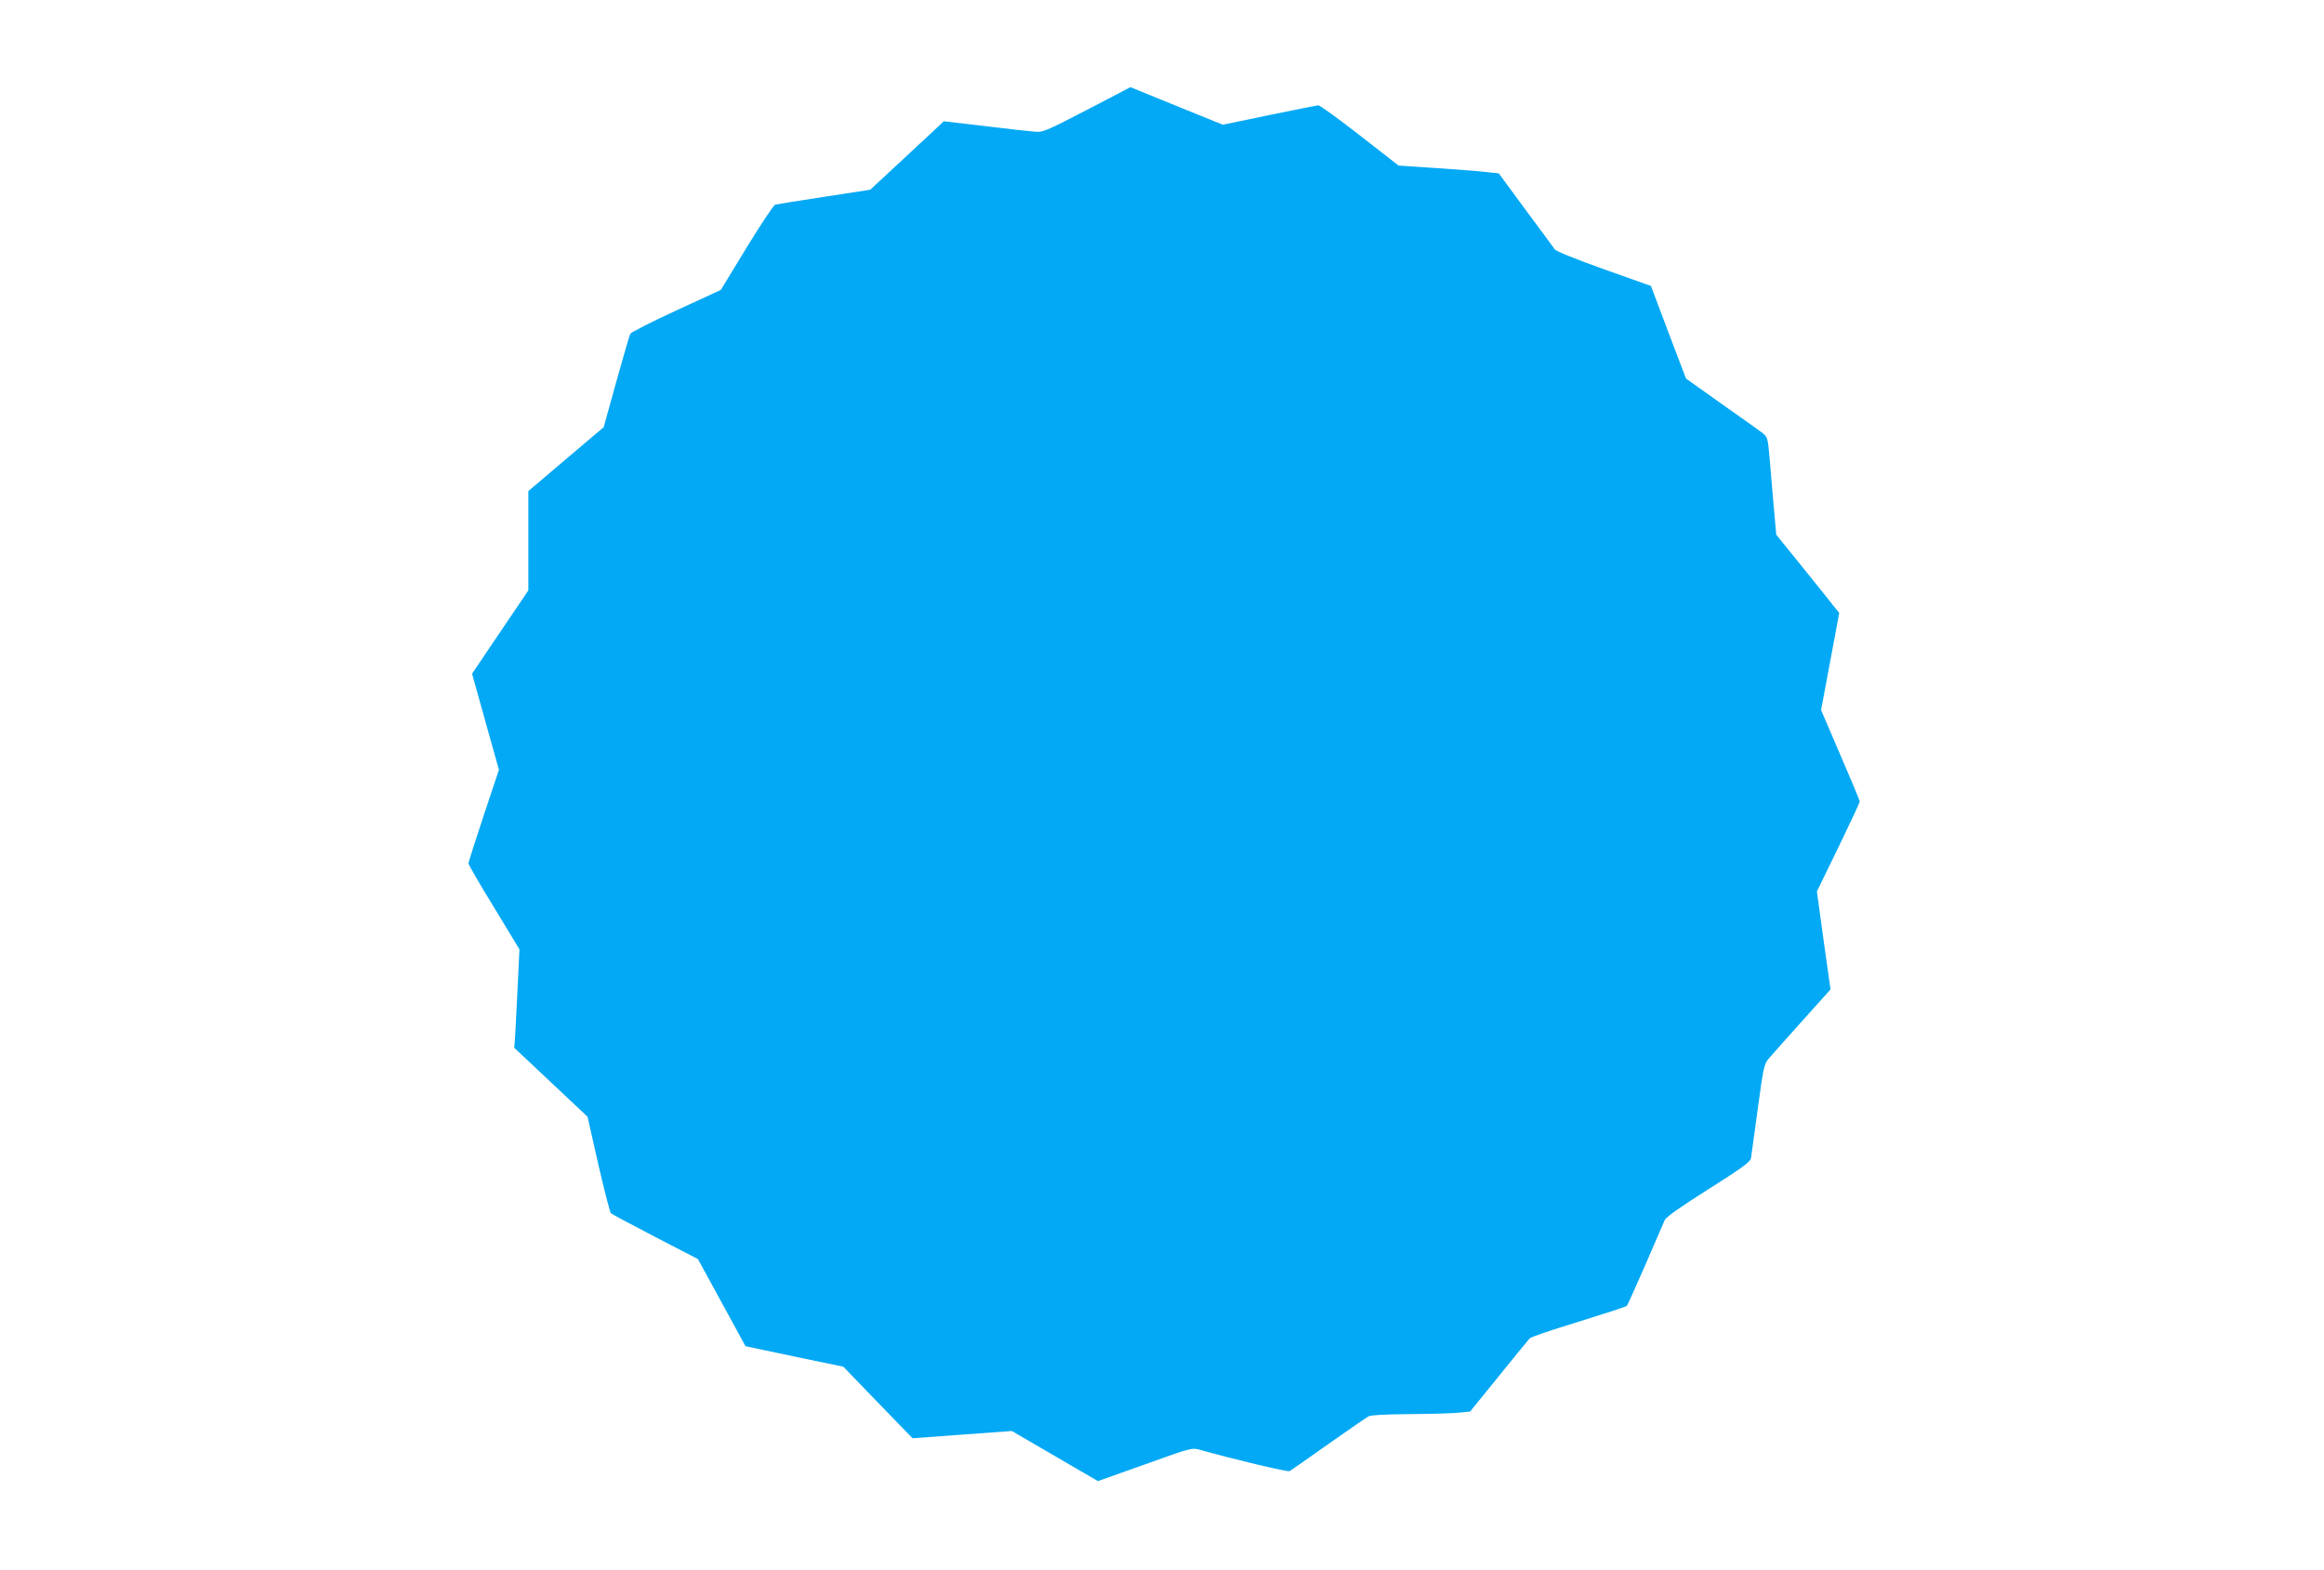
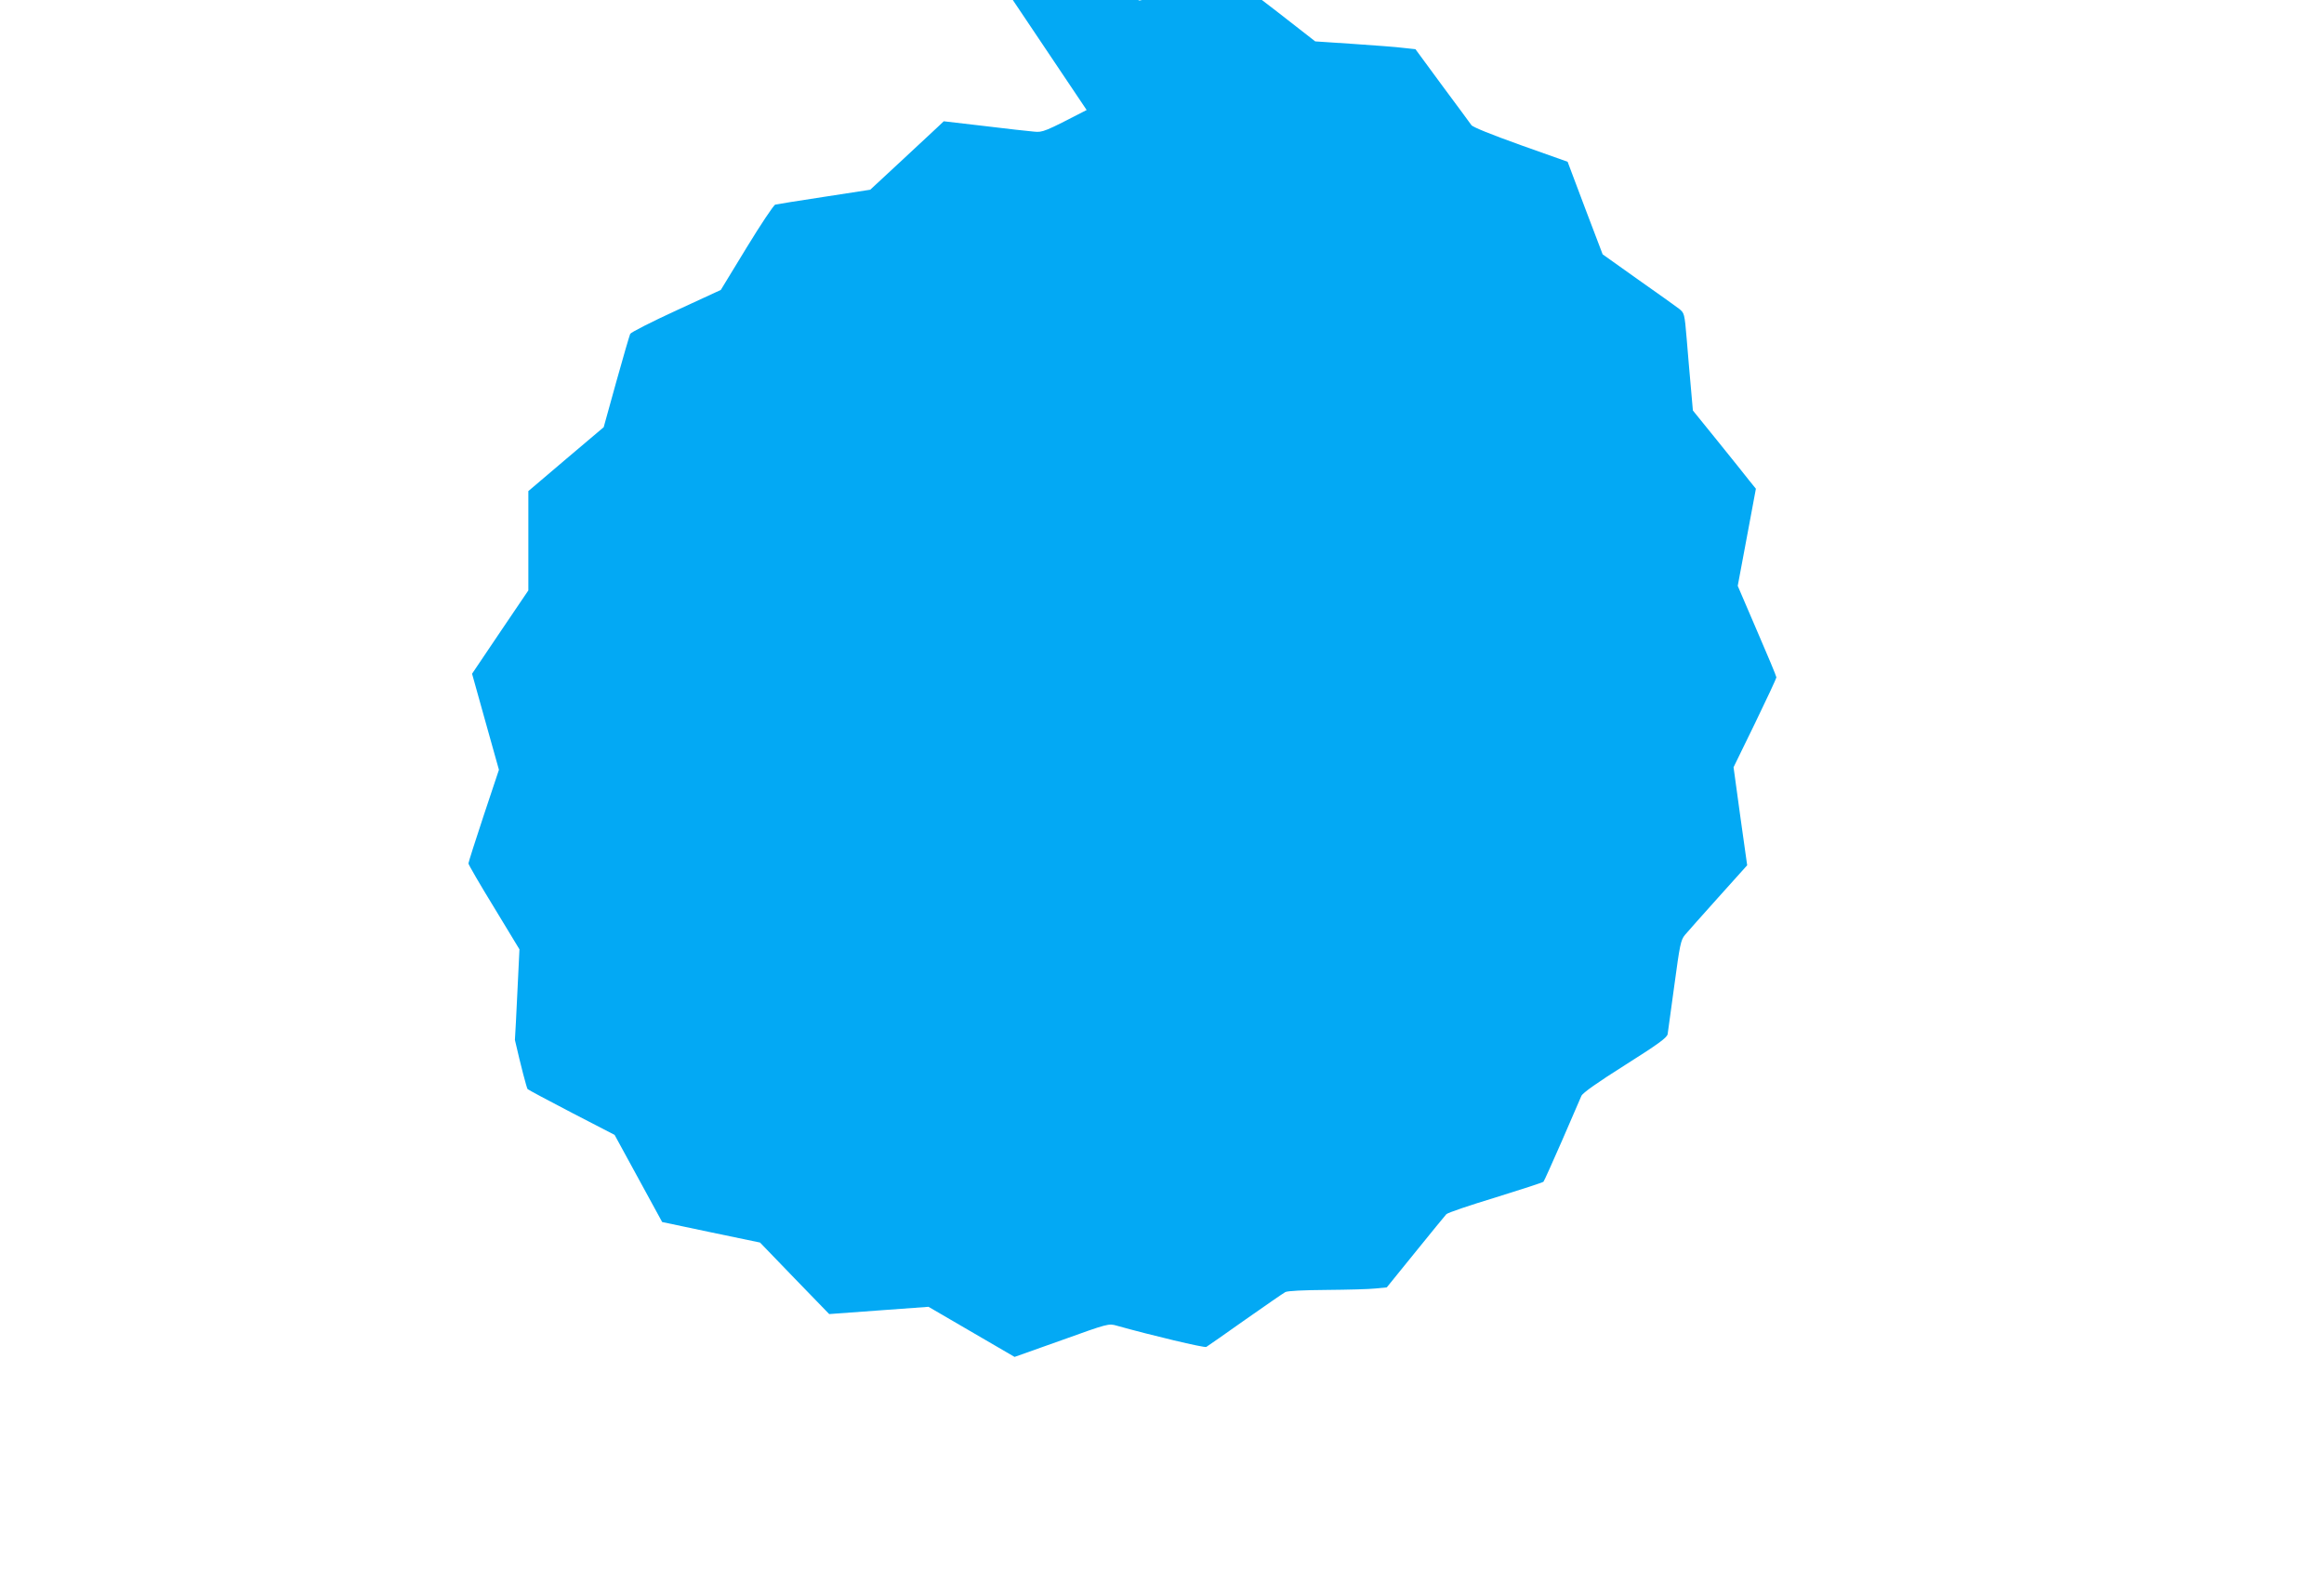
<svg xmlns="http://www.w3.org/2000/svg" version="1.0" width="1280pt" height="865pt" viewBox="0 0 1280 865" preserveAspectRatio="xMidYMid meet">
  <g transform="translate(0,865) scale(0.1,-0.1)" fill="#03a9f4" stroke="none">
-     <path d="M5985 8044 c-232 -120 -242 -124 -290 -119 -27 2 -151 16 -274 31 l-223 26 -37 -35 c-20 -19 -111 -103 -202 -188 l-166 -154 -253 -39 c-140 -21 -261 -41 -270 -43 -9 -3 -80 -109 -158 -237 l-142 -233 -245 -113 c-135 -62 -249 -120 -254 -129 -4 -9 -39 -128 -77 -265 l-69 -249 -208 -176 -207 -176 0 -273 0 -274 -155 -229 -155 -230 74 -265 74 -264 -84 -252 c-46 -139 -84 -258 -84 -264 0 -6 63 -115 141 -242 l140 -231 -11 -228 c-6 -125 -12 -247 -14 -271 l-4 -43 202 -190 202 -190 59 -261 c33 -144 65 -266 70 -271 6 -5 116 -64 245 -131 l234 -121 131 -240 131 -240 270 -57 269 -56 190 -197 191 -197 273 20 274 20 237 -138 237 -138 259 92 c256 92 259 93 304 80 189 -53 483 -123 493 -117 7 4 103 71 213 149 111 78 211 147 222 153 13 7 98 11 229 12 114 1 235 4 269 8 l61 6 158 195 c87 107 163 201 170 208 7 8 128 49 270 92 142 44 262 83 265 87 4 4 50 107 103 228 52 121 100 231 106 245 8 17 89 74 241 170 182 115 230 150 234 170 2 14 19 135 37 270 30 222 35 248 58 276 15 17 97 111 184 207 l159 177 -38 270 -37 270 118 242 c65 134 118 248 118 253 0 6 -48 121 -107 257 l-106 247 50 267 50 268 -38 47 c-20 26 -98 123 -173 216 l-136 168 -11 125 c-6 69 -17 190 -23 268 -12 143 -13 144 -43 168 -17 13 -119 86 -226 161 l-194 138 -97 255 -96 255 -259 92 c-159 57 -264 99 -271 110 -7 10 -79 108 -161 218 l-147 200 -65 7 c-36 5 -160 14 -276 22 l-211 14 -213 166 c-117 91 -220 166 -229 166 -9 -1 -131 -25 -271 -54 l-255 -53 -254 103 c-139 57 -254 104 -255 104 0 -1 -109 -57 -241 -126z" />
+     <path d="M5985 8044 c-232 -120 -242 -124 -290 -119 -27 2 -151 16 -274 31 l-223 26 -37 -35 c-20 -19 -111 -103 -202 -188 l-166 -154 -253 -39 c-140 -21 -261 -41 -270 -43 -9 -3 -80 -109 -158 -237 l-142 -233 -245 -113 c-135 -62 -249 -120 -254 -129 -4 -9 -39 -128 -77 -265 l-69 -249 -208 -176 -207 -176 0 -273 0 -274 -155 -229 -155 -230 74 -265 74 -264 -84 -252 c-46 -139 -84 -258 -84 -264 0 -6 63 -115 141 -242 l140 -231 -11 -228 c-6 -125 -12 -247 -14 -271 c33 -144 65 -266 70 -271 6 -5 116 -64 245 -131 l234 -121 131 -240 131 -240 270 -57 269 -56 190 -197 191 -197 273 20 274 20 237 -138 237 -138 259 92 c256 92 259 93 304 80 189 -53 483 -123 493 -117 7 4 103 71 213 149 111 78 211 147 222 153 13 7 98 11 229 12 114 1 235 4 269 8 l61 6 158 195 c87 107 163 201 170 208 7 8 128 49 270 92 142 44 262 83 265 87 4 4 50 107 103 228 52 121 100 231 106 245 8 17 89 74 241 170 182 115 230 150 234 170 2 14 19 135 37 270 30 222 35 248 58 276 15 17 97 111 184 207 l159 177 -38 270 -37 270 118 242 c65 134 118 248 118 253 0 6 -48 121 -107 257 l-106 247 50 267 50 268 -38 47 c-20 26 -98 123 -173 216 l-136 168 -11 125 c-6 69 -17 190 -23 268 -12 143 -13 144 -43 168 -17 13 -119 86 -226 161 l-194 138 -97 255 -96 255 -259 92 c-159 57 -264 99 -271 110 -7 10 -79 108 -161 218 l-147 200 -65 7 c-36 5 -160 14 -276 22 l-211 14 -213 166 c-117 91 -220 166 -229 166 -9 -1 -131 -25 -271 -54 l-255 -53 -254 103 c-139 57 -254 104 -255 104 0 -1 -109 -57 -241 -126z" />
  </g>
</svg>